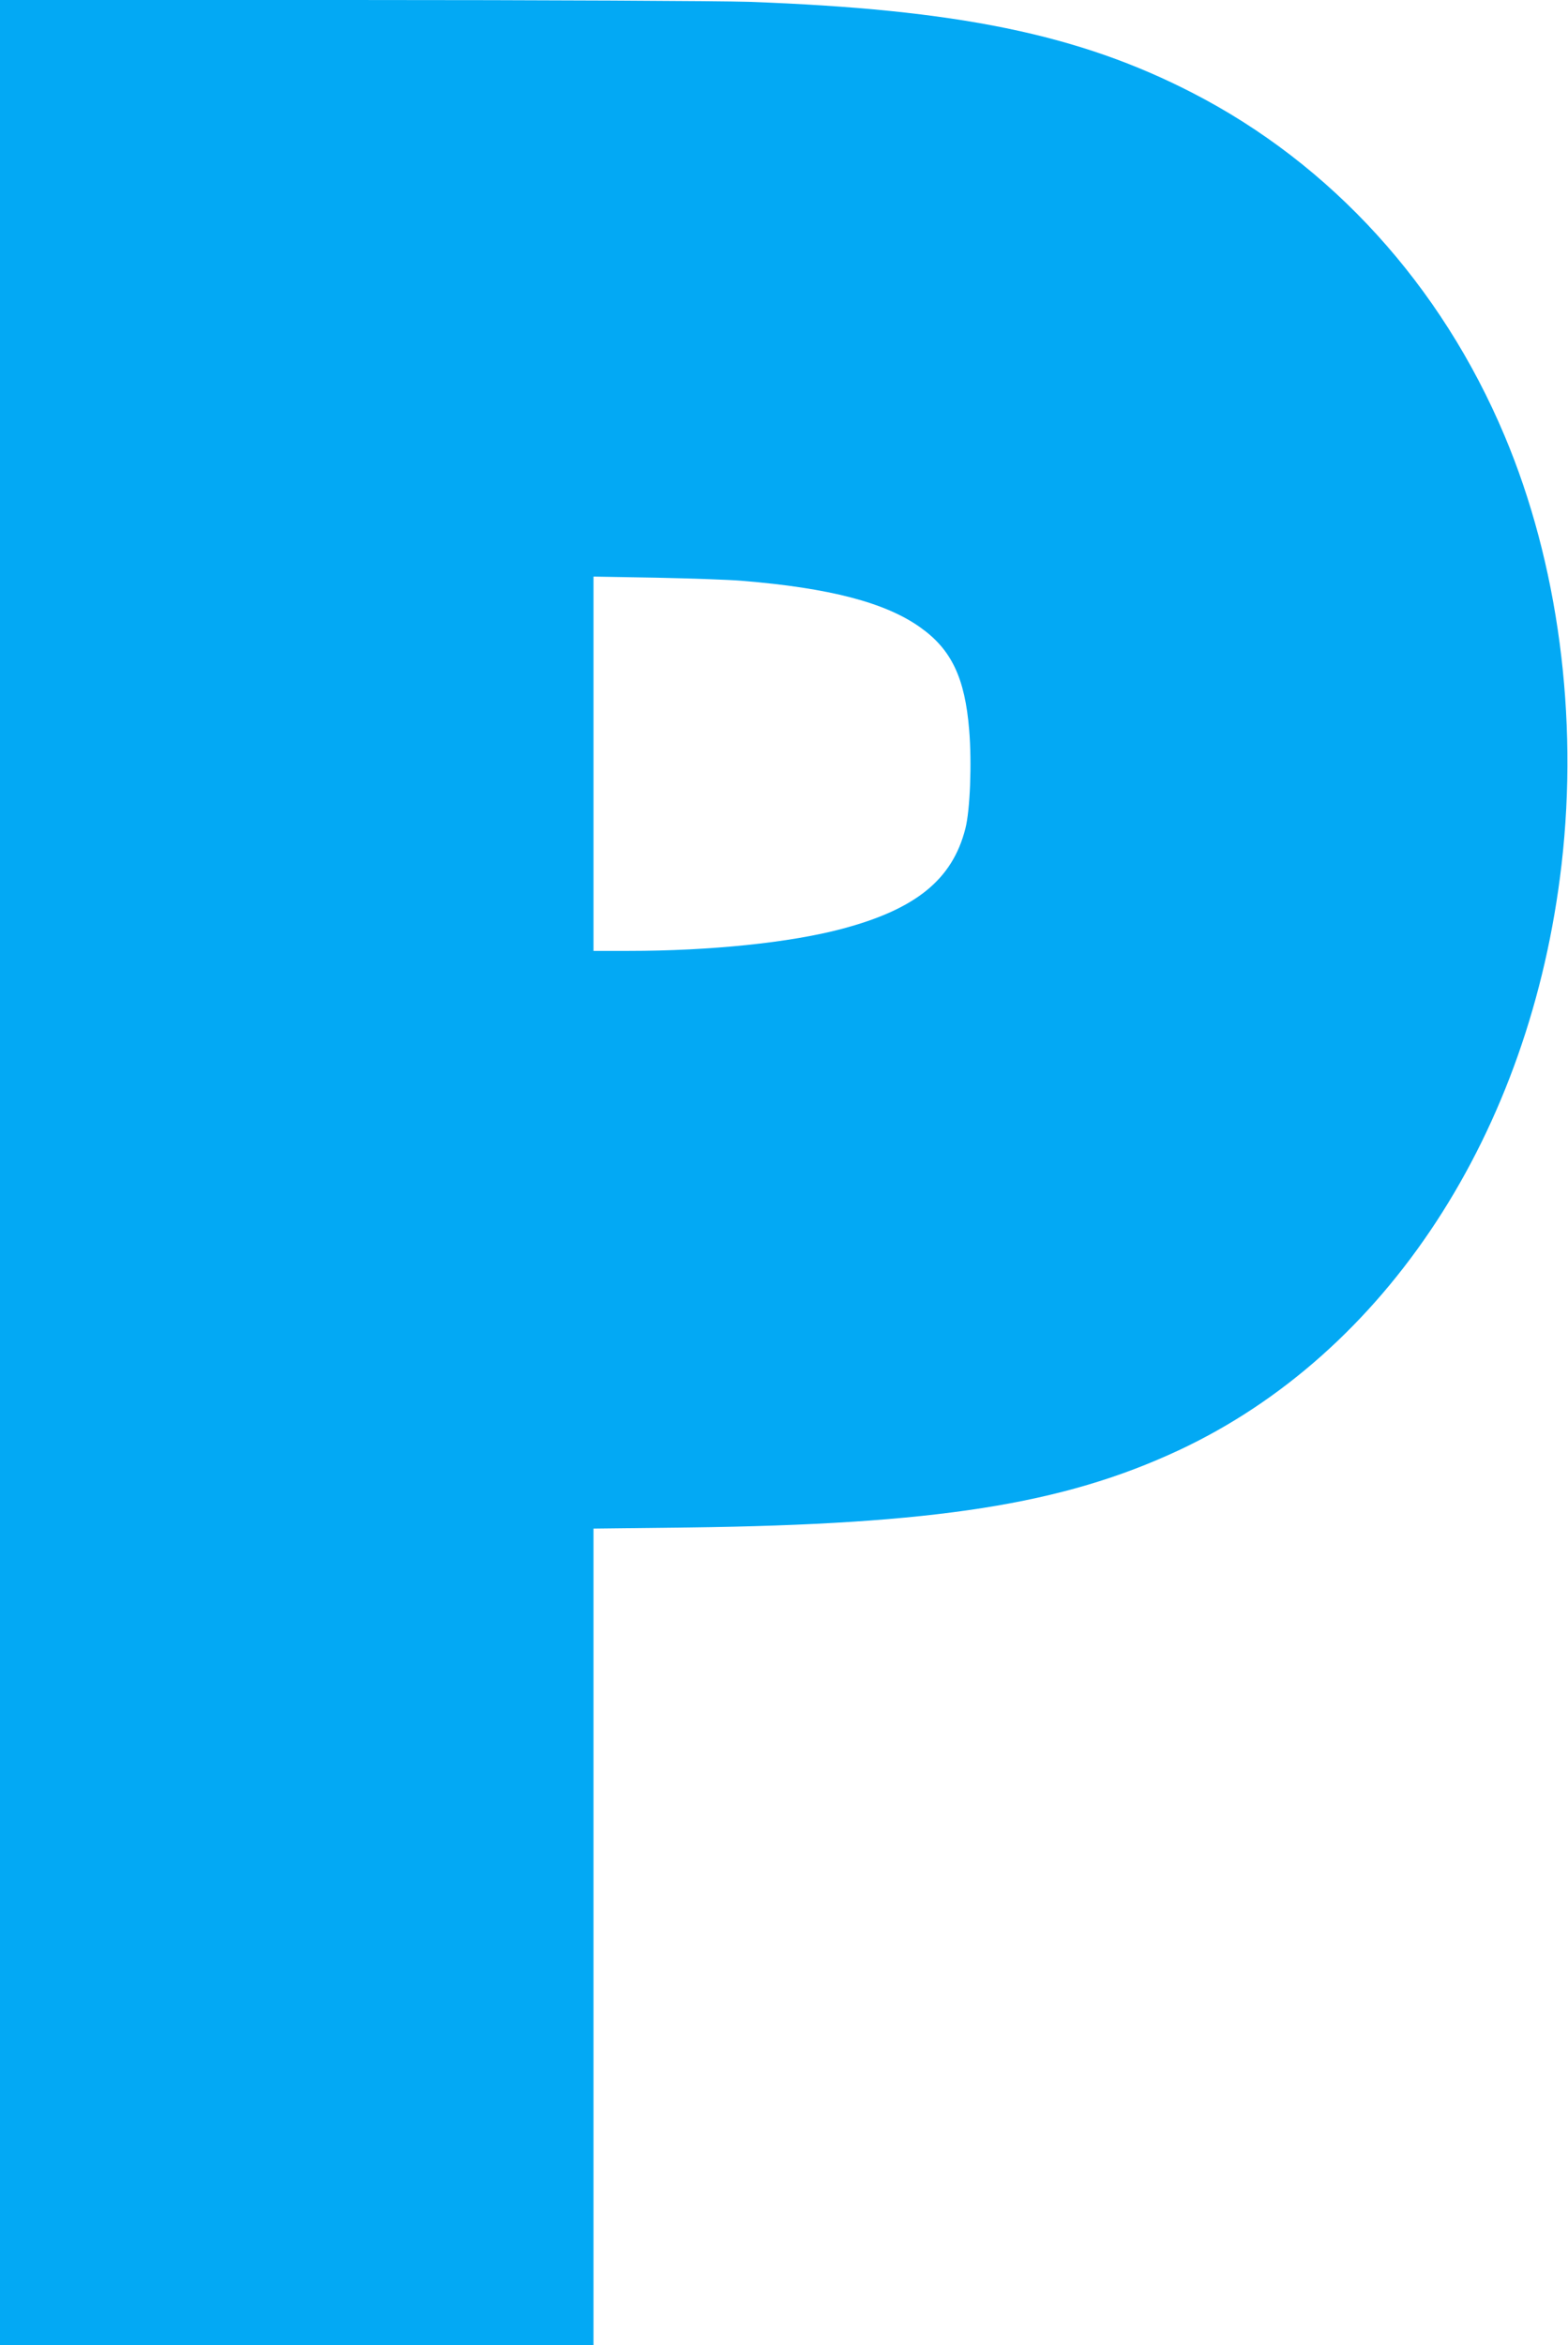
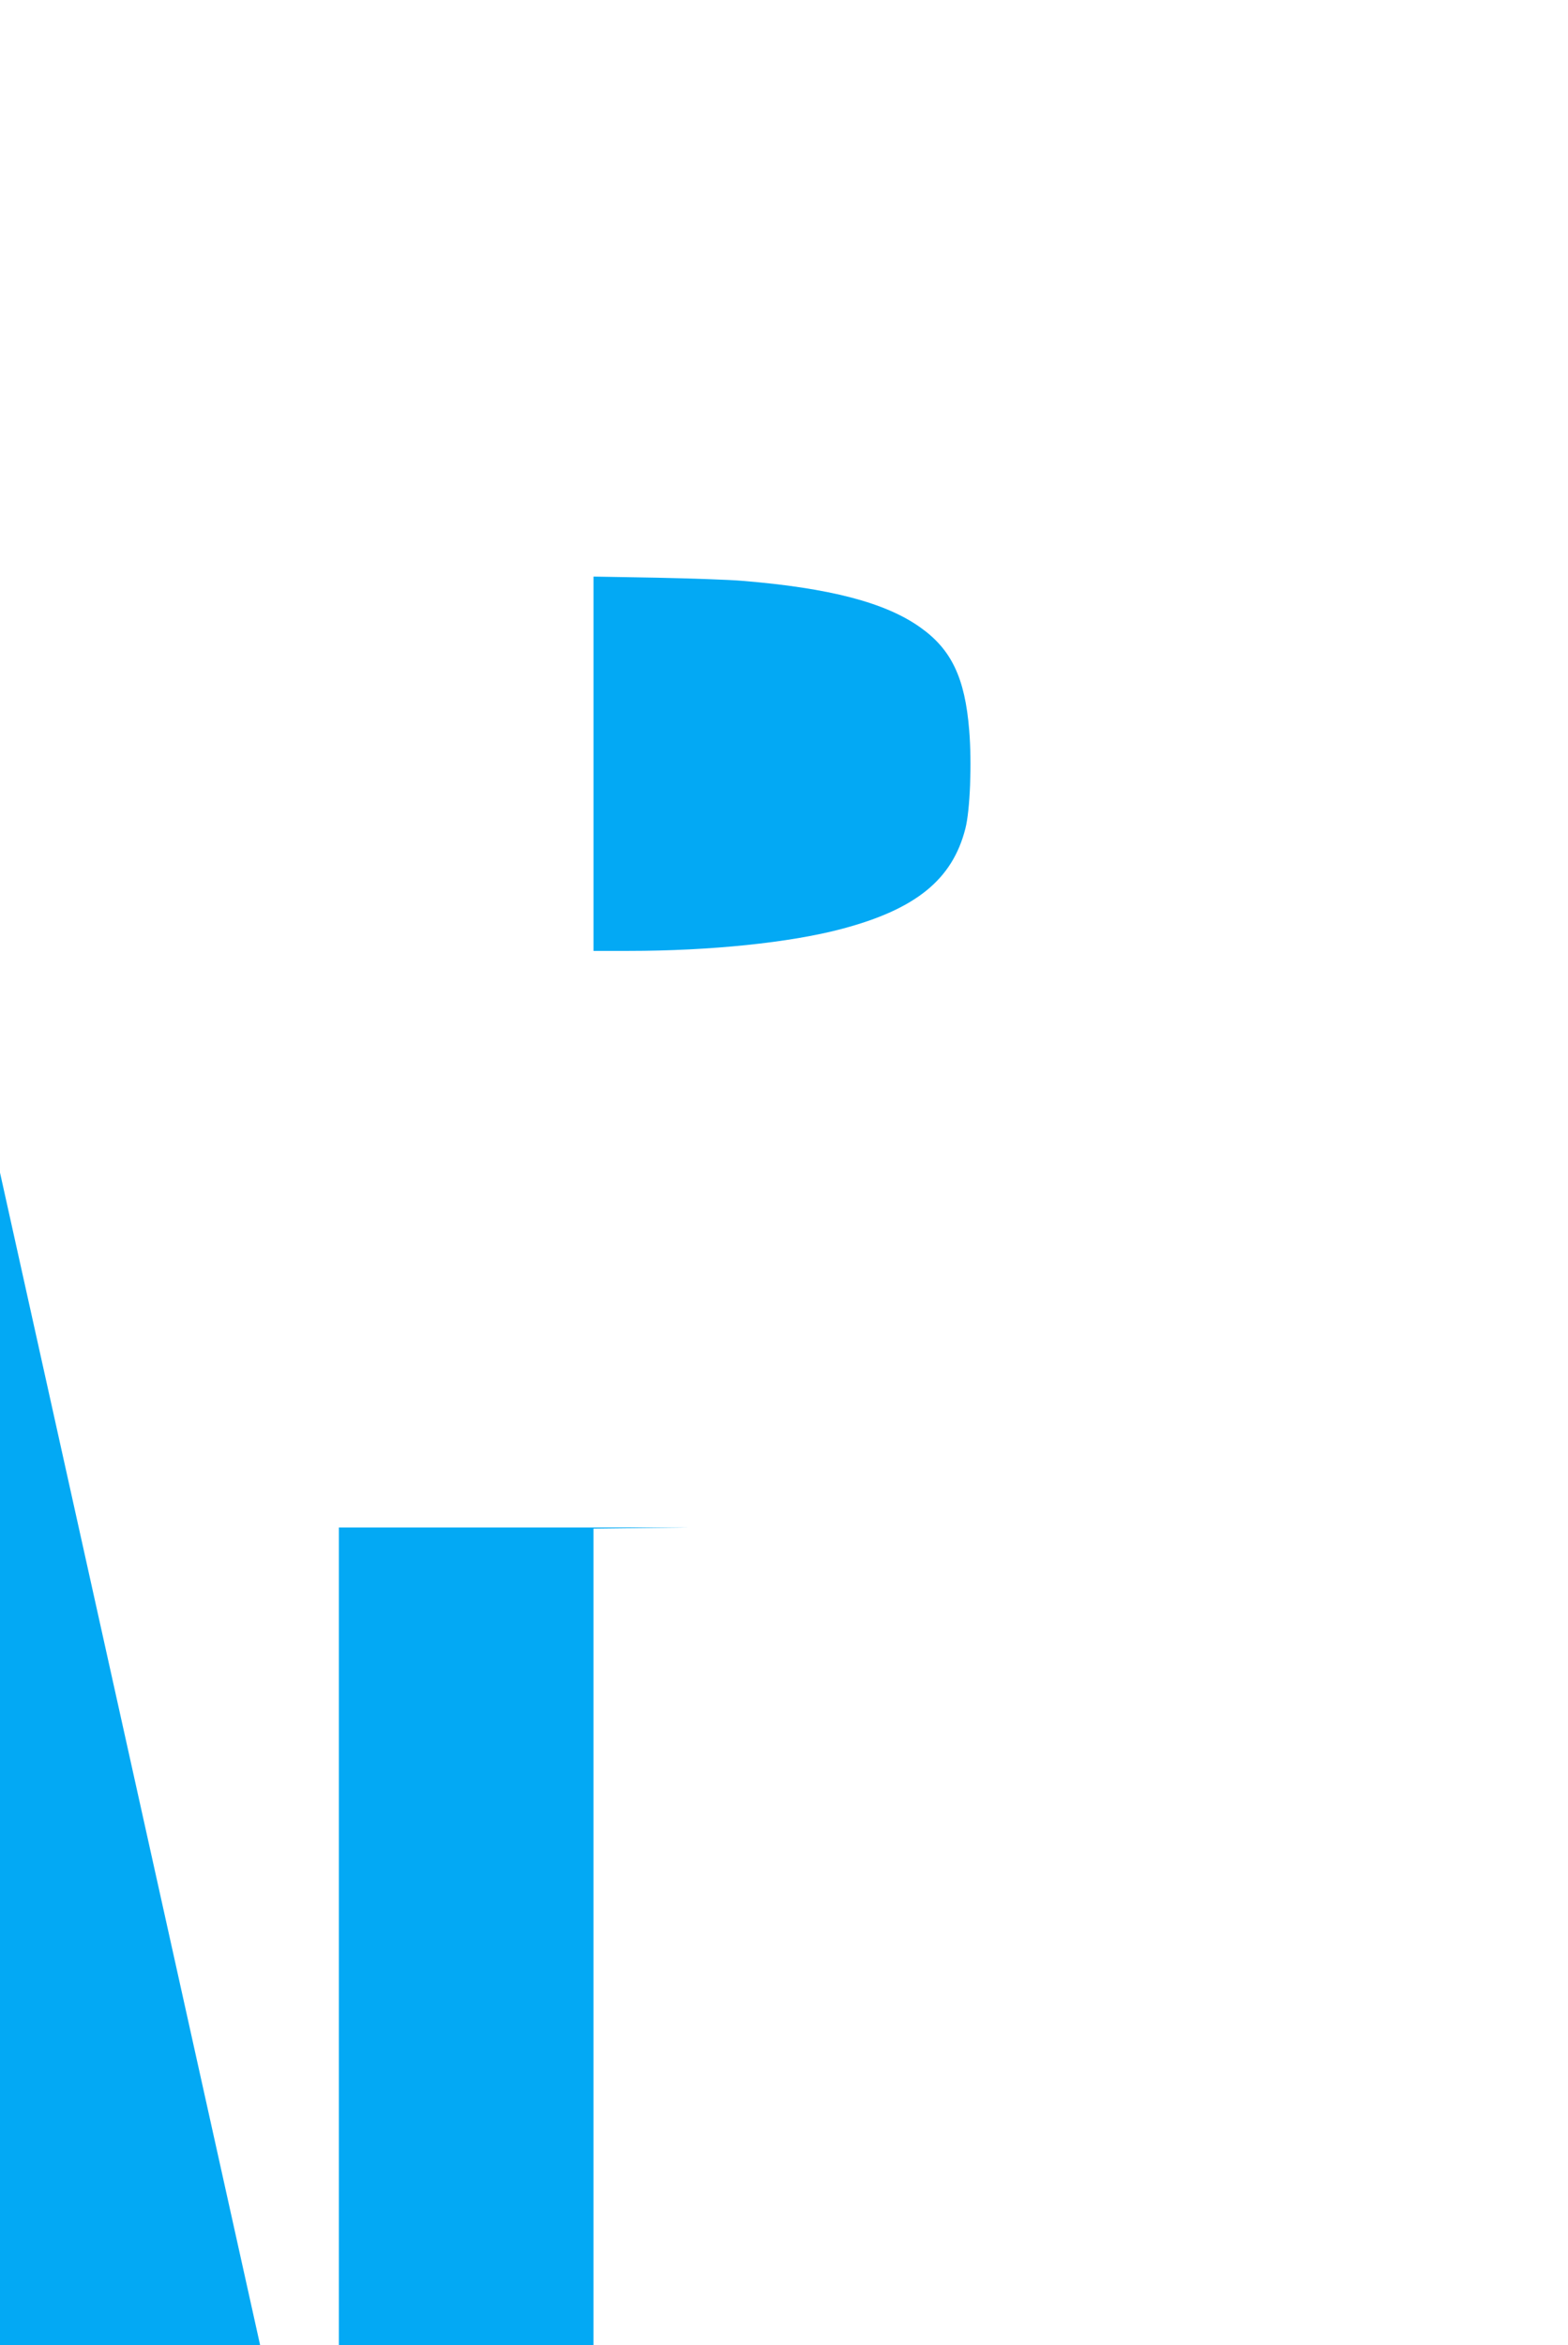
<svg xmlns="http://www.w3.org/2000/svg" version="1.0" width="856pt" height="1280pt" viewBox="0 0 856 1280" preserveAspectRatio="xMidYMid meet">
  <g transform="translate(0,1280) scale(0.1,-0.1)" fill="#03a9f4" stroke="none">
-     <path d="M0 6400 l0 -6400 1620 0 1620 0 0 2228 0 2229 518 6 c1346 17 2043 126 2674 420 1135 529 1924 1734 2093 3200 93 805 -19 1645 -311 2338 -346 823 -947 1483 -1704 1872 -621 320 -1285 456 -2420 497 -154 5 -1113 10 -2182 10 l-1908 0 0 -6400z m4050 3230 c479 -39 785 -119 975 -255 169 -120 243 -275 266 -560 15 -179 5 -438 -21 -538 -71 -278 -271 -440 -675 -547 -282 -75 -718 -120 -1162 -120 l-193 0 0 1022 0 1021 343 -6 c188 -4 398 -11 467 -17z" />
+     <path d="M0 6400 l0 -6400 1620 0 1620 0 0 2228 0 2229 518 6 l-1908 0 0 -6400z m4050 3230 c479 -39 785 -119 975 -255 169 -120 243 -275 266 -560 15 -179 5 -438 -21 -538 -71 -278 -271 -440 -675 -547 -282 -75 -718 -120 -1162 -120 l-193 0 0 1022 0 1021 343 -6 c188 -4 398 -11 467 -17z" />
  </g>
</svg>